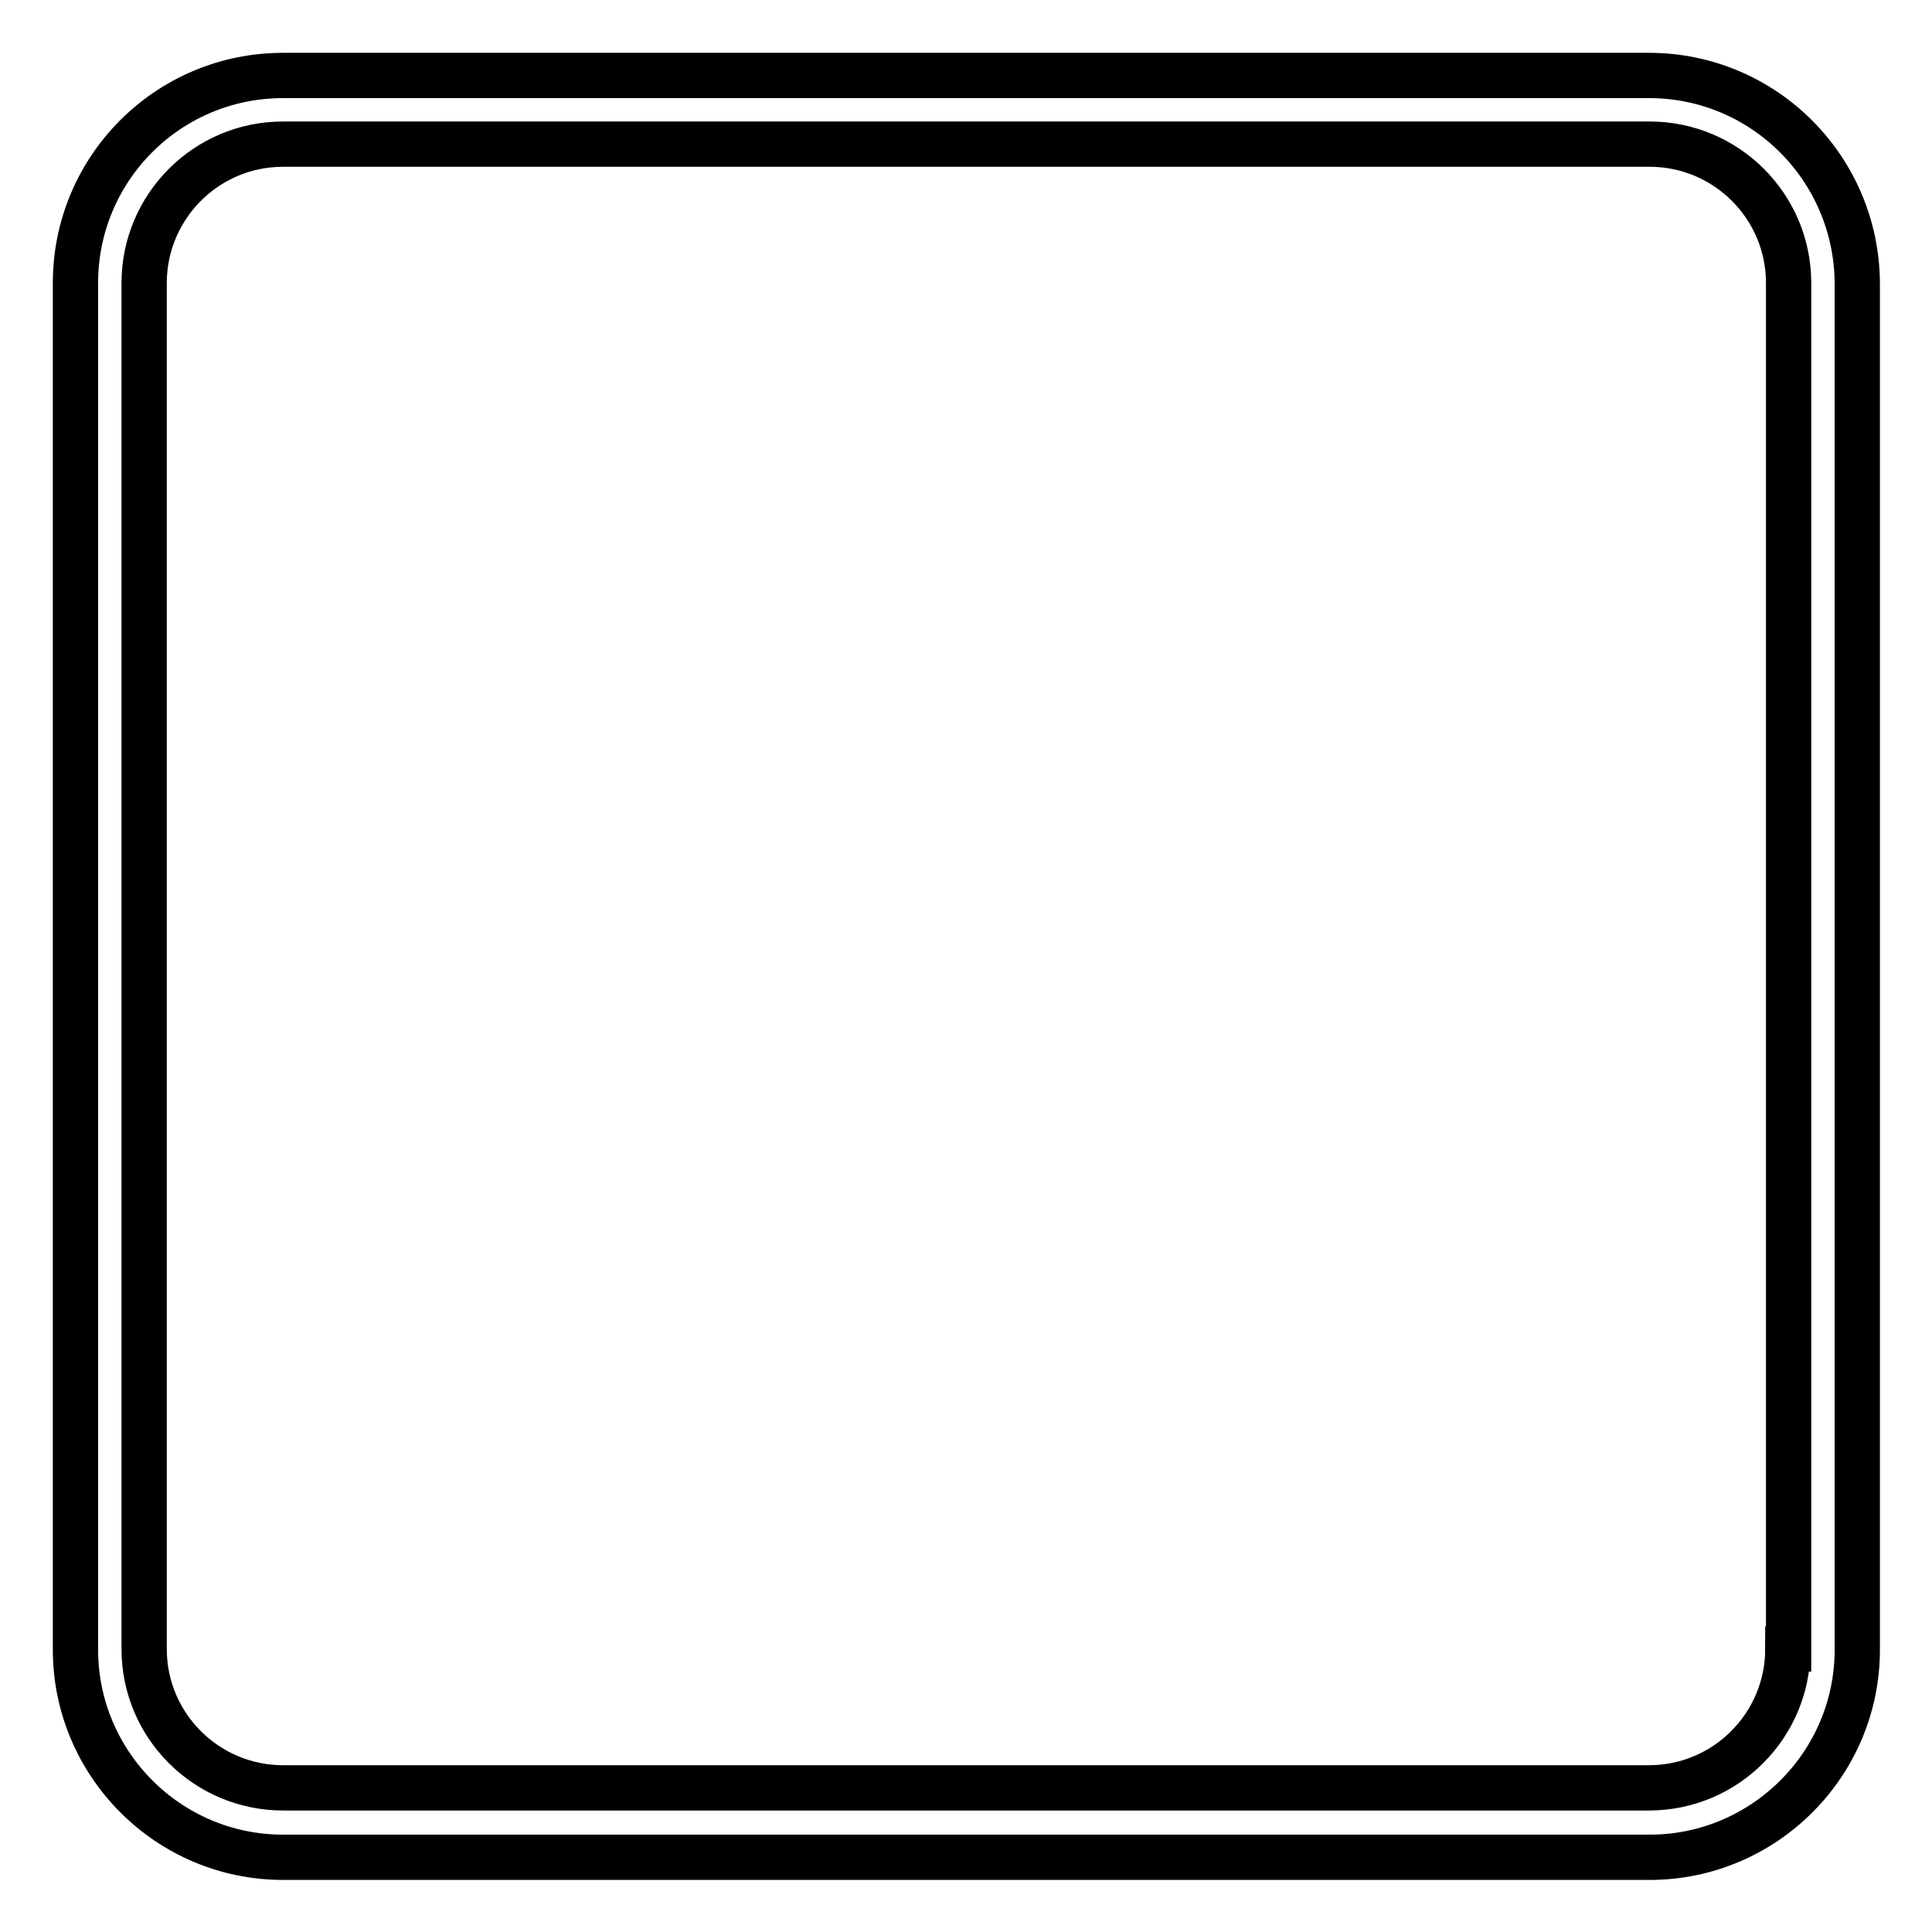
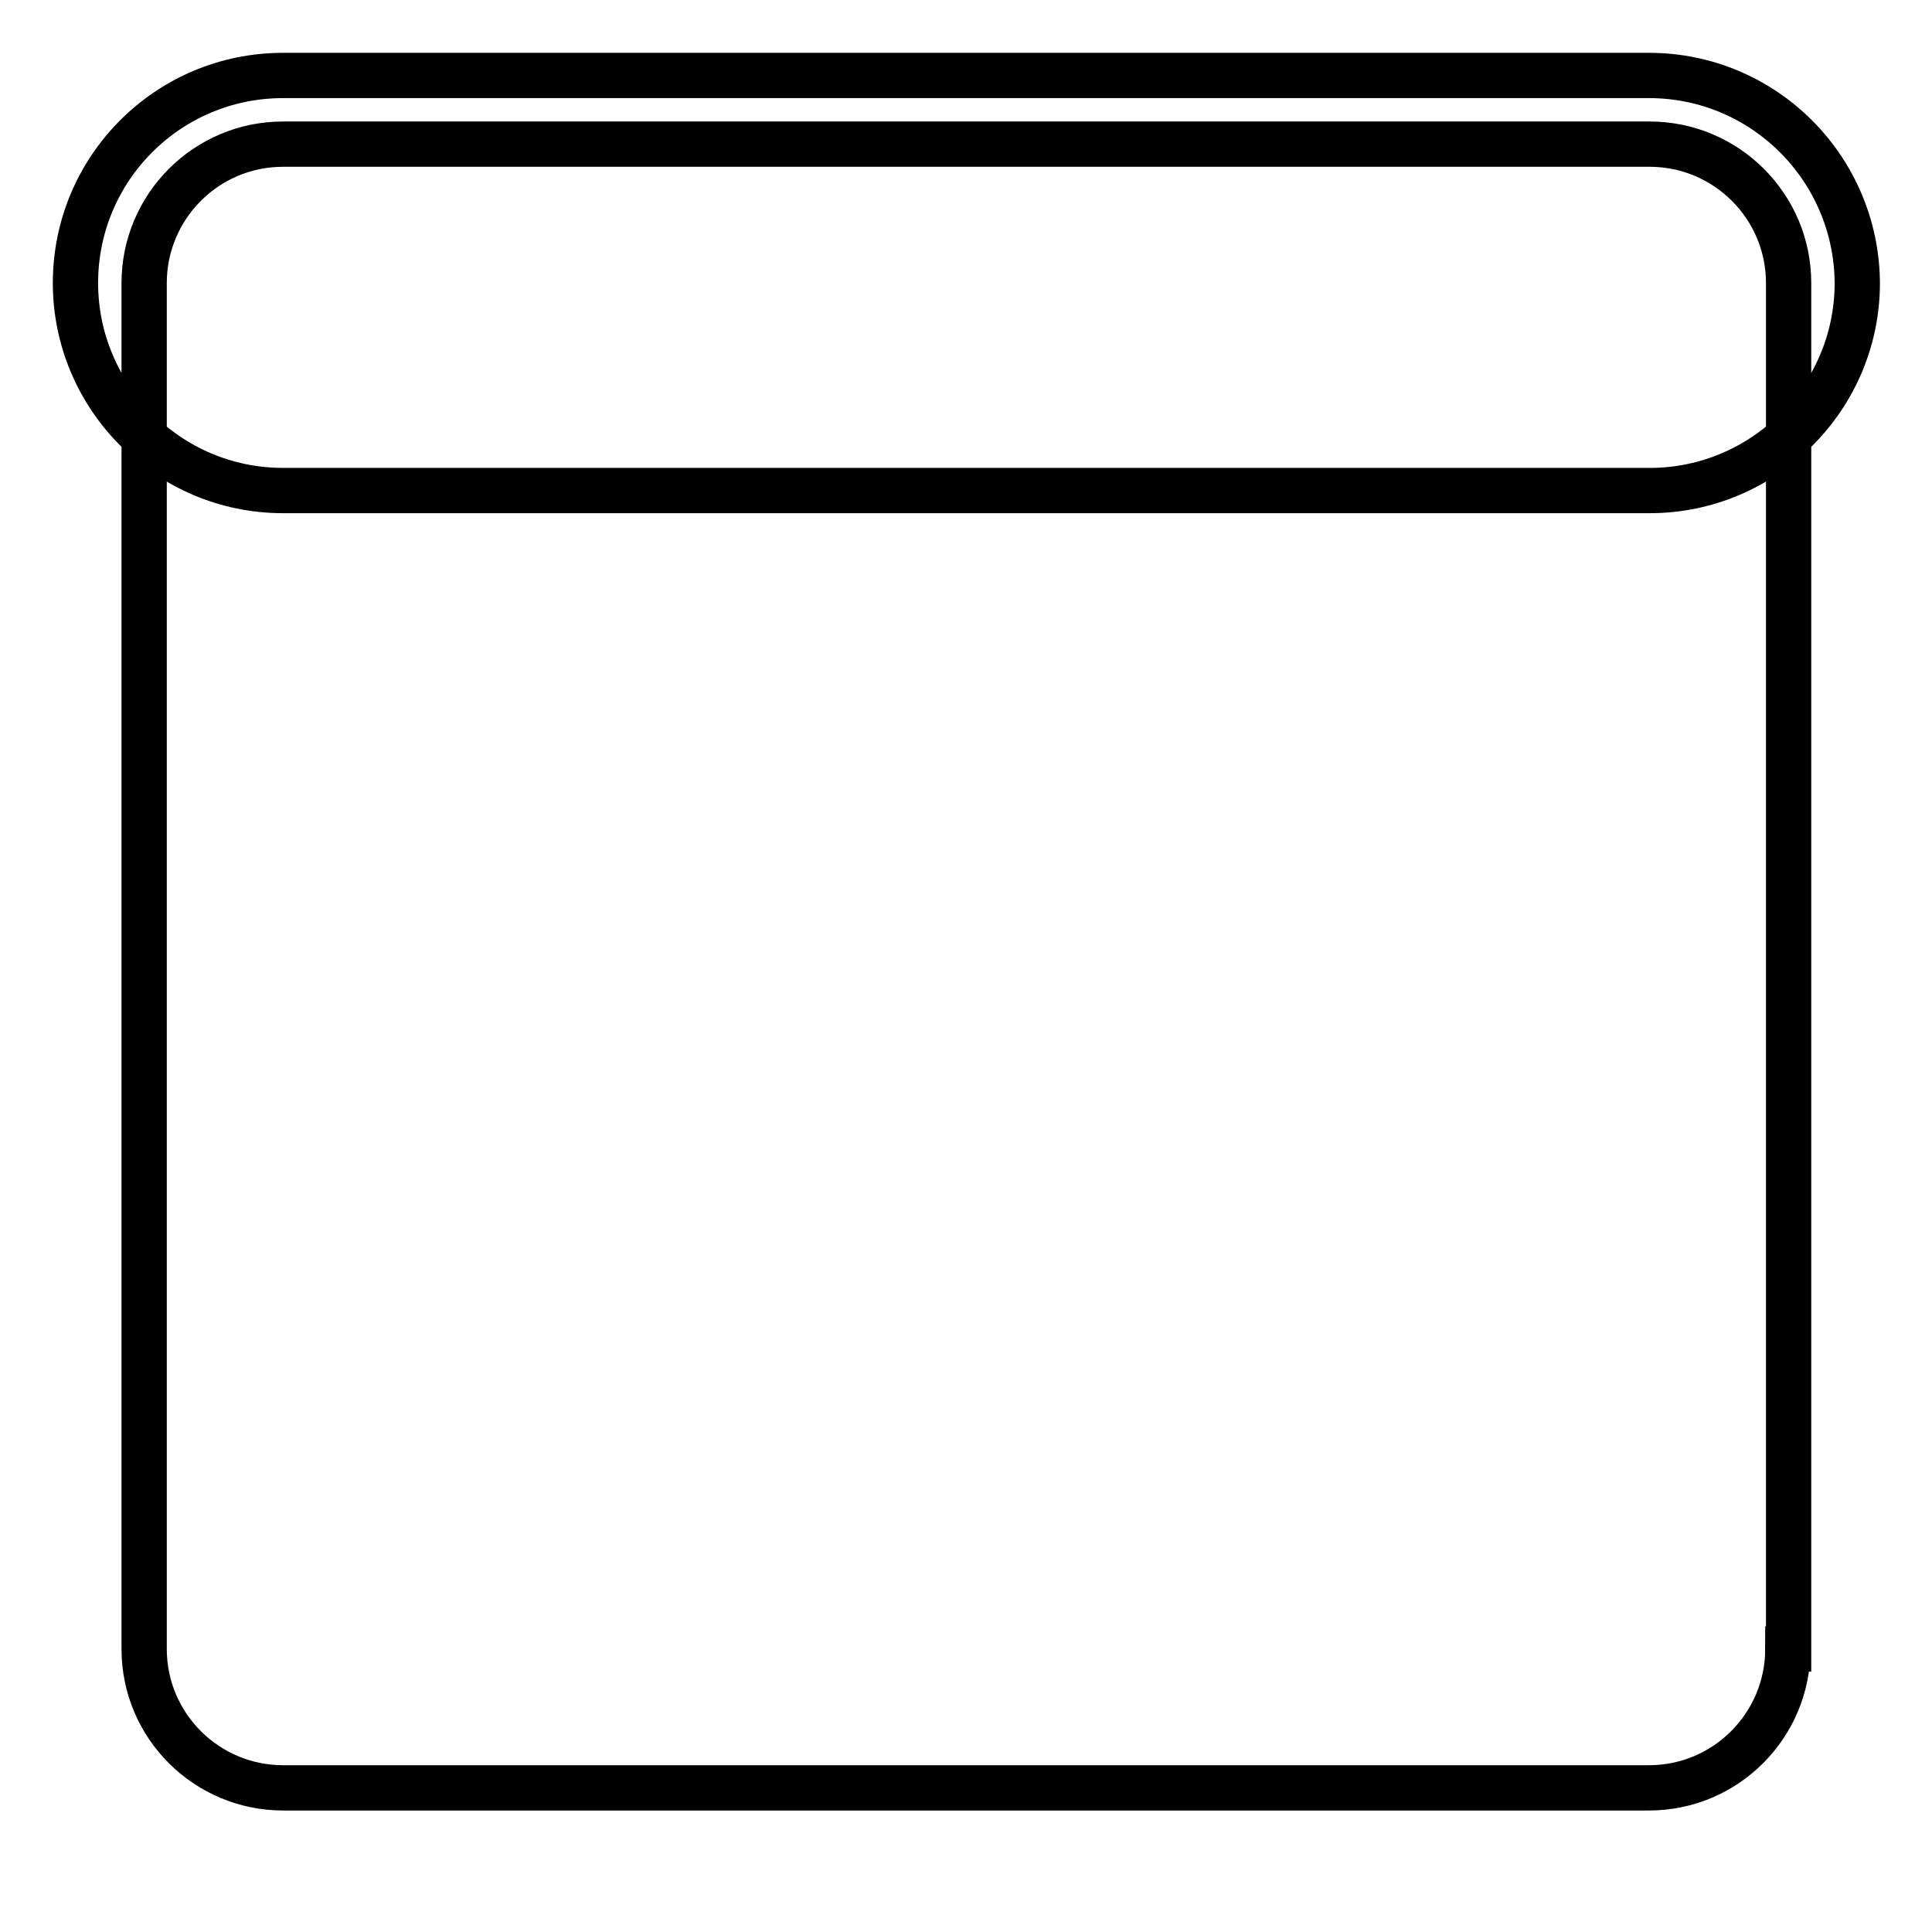
<svg xmlns="http://www.w3.org/2000/svg" version="1.1" x="0px" y="0px" viewBox="0 0 256 256" enable-background="new 0 0 256 256" xml:space="preserve">
  <g>
-     <path stroke-width="6" fill-opacity="0" stroke="#000000" d="M218.5,10H37.5C22.3,10,10,22.3,10,37.5v181.1c0,15.1,12.3,27.5,27.5,27.5h181.1 c15.1,0,27.5-12.3,27.5-27.5V37.5C246,22.3,233.7,10,218.5,10z M236.9,218.5c0,10.1-8.2,18.4-18.4,18.4H37.5 c-10.1,0-18.4-8.2-18.4-18.4V37.5c0-10.1,8.2-18.4,18.4-18.4h181.1c10.1,0,18.4,8.2,18.4,18.4V218.5z" />
+     <path stroke-width="6" fill-opacity="0" stroke="#000000" d="M218.5,10H37.5C22.3,10,10,22.3,10,37.5c0,15.1,12.3,27.5,27.5,27.5h181.1 c15.1,0,27.5-12.3,27.5-27.5V37.5C246,22.3,233.7,10,218.5,10z M236.9,218.5c0,10.1-8.2,18.4-18.4,18.4H37.5 c-10.1,0-18.4-8.2-18.4-18.4V37.5c0-10.1,8.2-18.4,18.4-18.4h181.1c10.1,0,18.4,8.2,18.4,18.4V218.5z" />
  </g>
</svg>